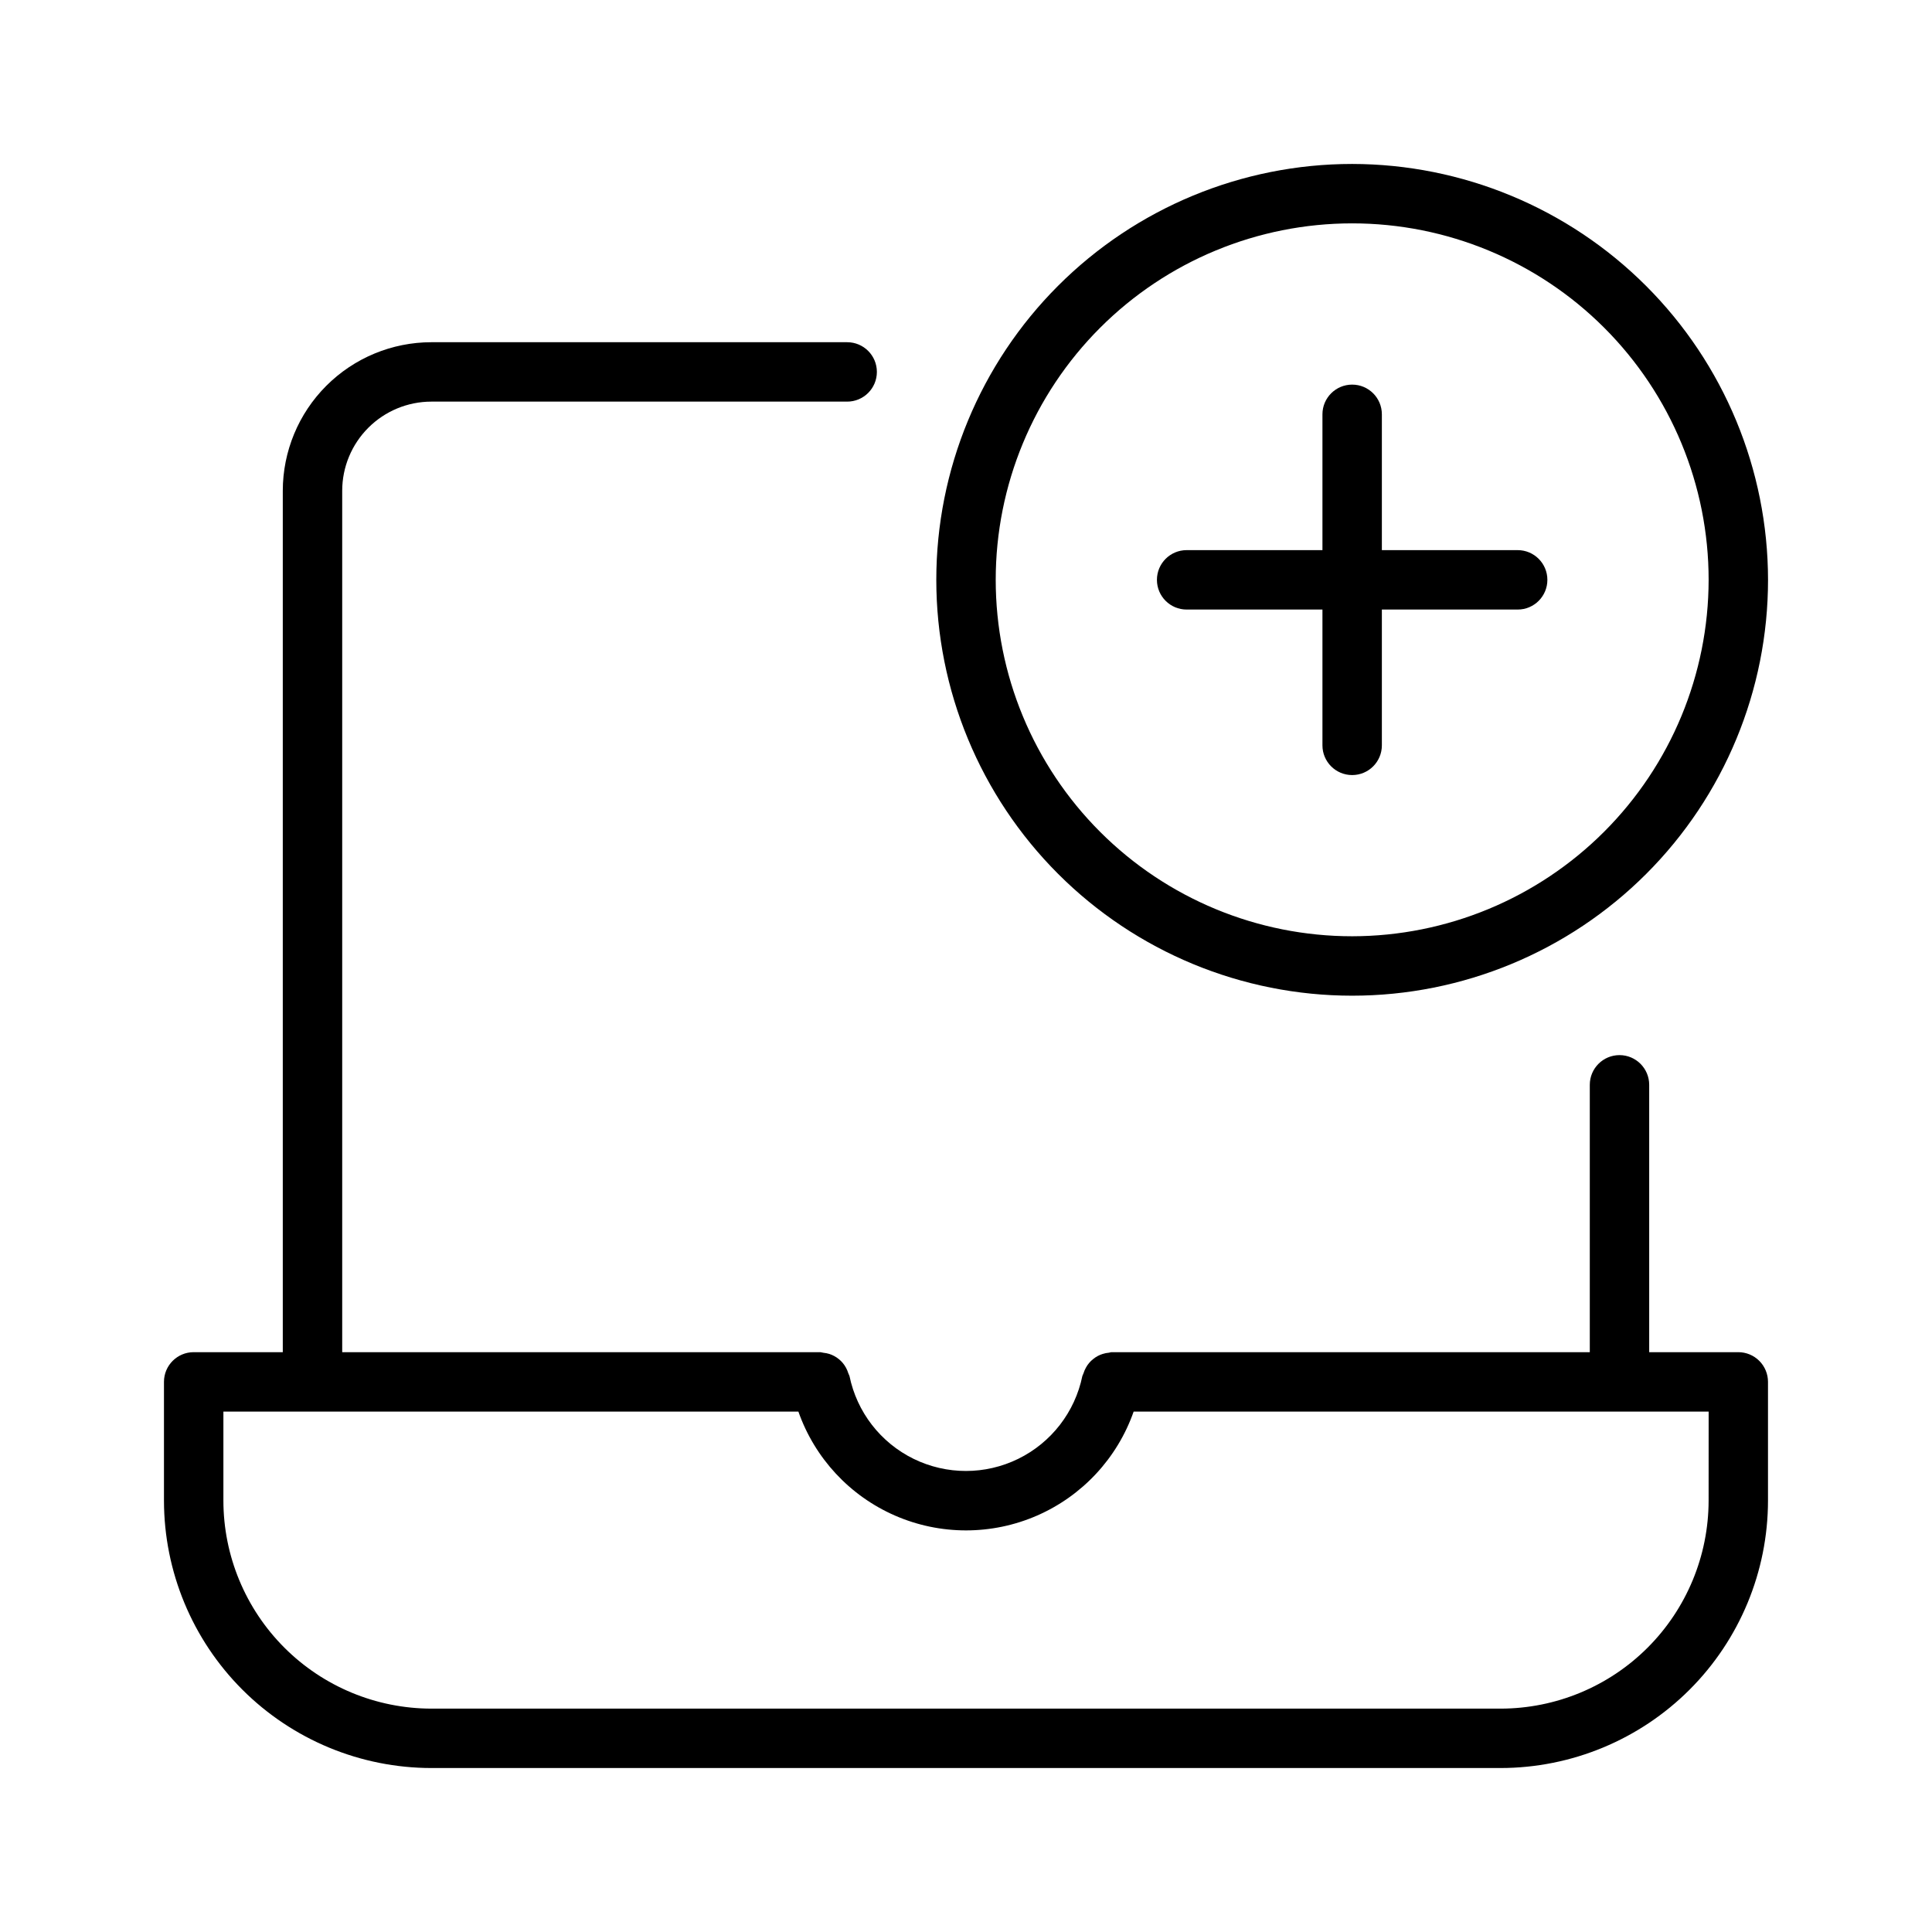
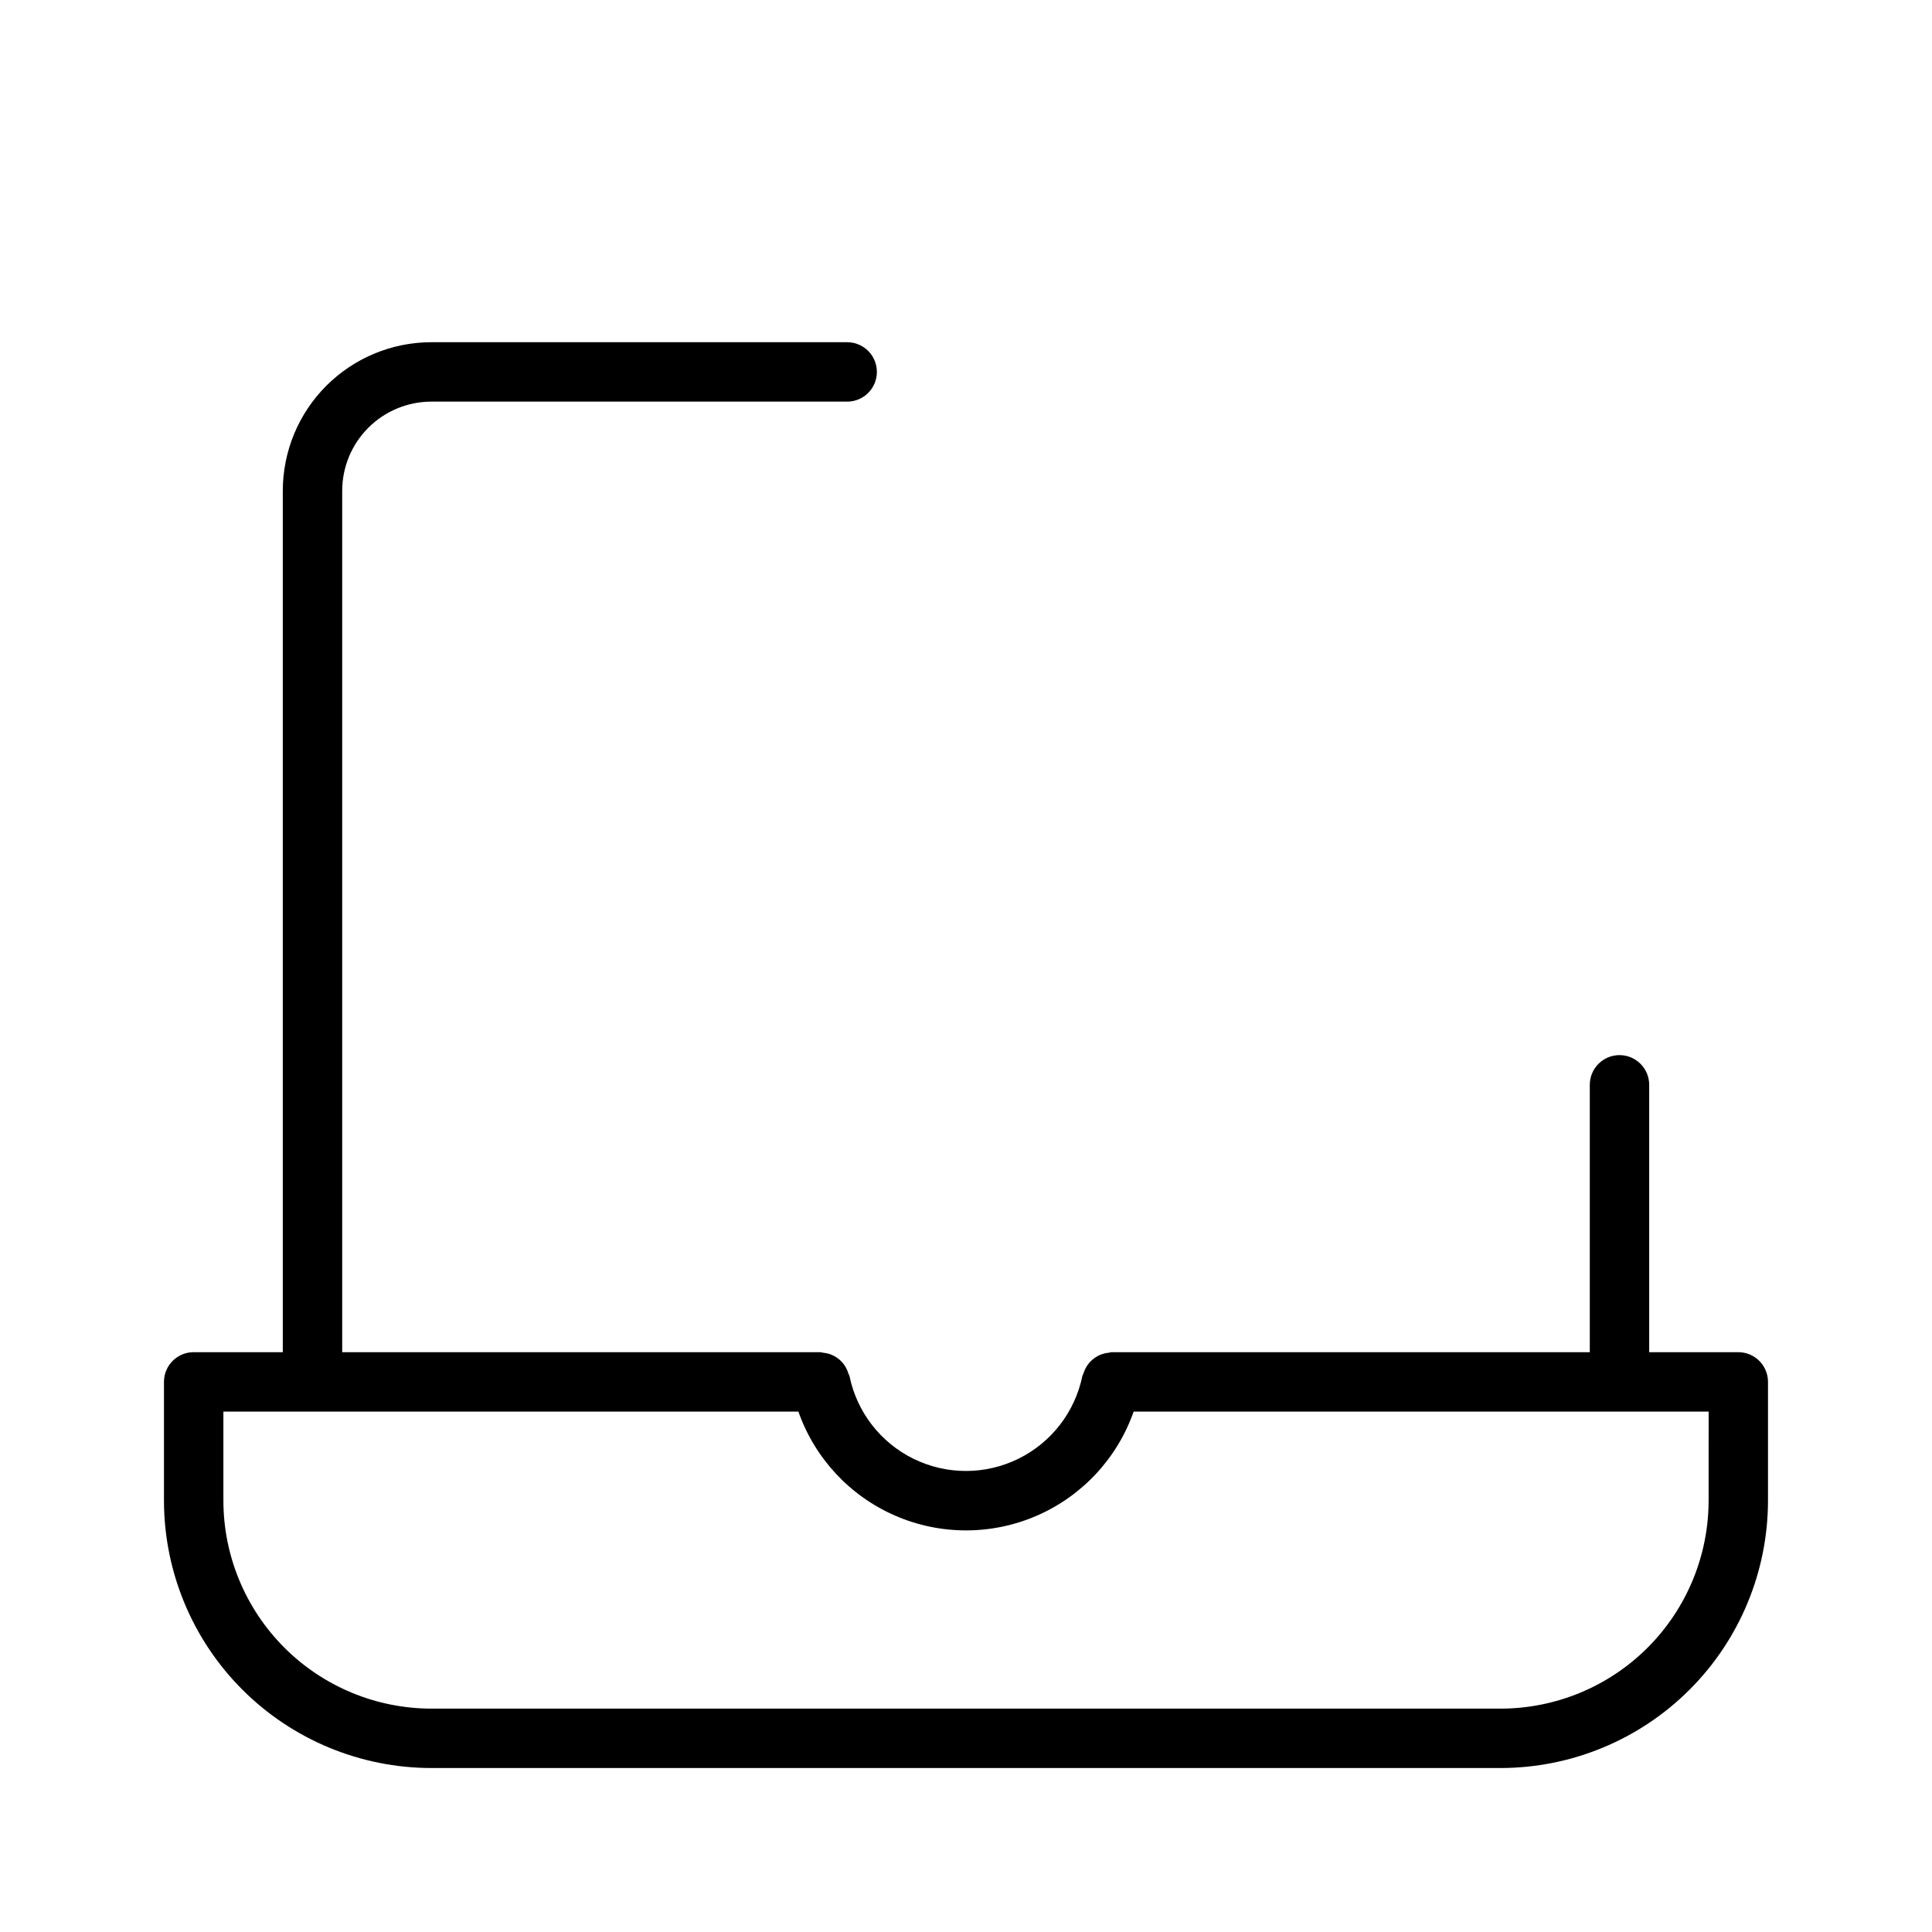
<svg xmlns="http://www.w3.org/2000/svg" fill="#000000" width="800px" height="800px" version="1.1" viewBox="144 144 512 512">
  <g>
    <path d="m604.67 502.34h-23.617v-70.848c0-4.348-3.523-7.875-7.871-7.875s-7.871 3.527-7.871 7.875v70.848h-126.74c-0.25 0-0.465 0.121-0.711 0.145v-0.004c-0.559 0.047-1.113 0.16-1.648 0.332-0.445 0.137-0.879 0.316-1.289 0.535-0.449 0.242-0.871 0.523-1.262 0.848-0.773 0.617-1.418 1.387-1.887 2.258-0.266 0.469-0.477 0.965-0.633 1.477-0.113 0.238-0.215 0.48-0.305 0.727-1.961 9.547-8.23 17.652-16.984 21.945-8.75 4.293-18.996 4.293-27.75 0-8.75-4.293-15.02-12.398-16.98-21.945-0.09-0.254-0.195-0.504-0.316-0.742-0.301-0.988-0.797-1.91-1.457-2.703-0.293-0.352-0.621-0.676-0.973-0.969-0.406-0.344-0.852-0.641-1.32-0.891-0.406-0.219-0.828-0.398-1.266-0.539-0.516-0.16-1.043-0.266-1.578-0.316-0.258-0.066-0.52-0.121-0.785-0.156h-126.74v-228.29c0.004-6.262 2.496-12.266 6.922-16.691 4.43-4.43 10.43-6.918 16.691-6.926h110.21c4.348 0 7.871-3.523 7.871-7.871s-3.523-7.871-7.871-7.871h-110.21c-10.434 0.008-20.438 4.16-27.82 11.539-7.379 7.379-11.527 17.383-11.539 27.82v228.29h-23.617c-4.348 0-7.871 3.523-7.871 7.871v31.488c0.023 18.785 7.492 36.793 20.773 50.074 13.285 13.281 31.293 20.754 50.074 20.773h283.39c18.785-0.02 36.793-7.492 50.074-20.773s20.754-31.289 20.773-50.074v-31.488c0-2.09-0.828-4.09-2.305-5.566-1.477-1.477-3.481-2.305-5.566-2.305zm-7.871 39.359c-0.02 14.609-5.832 28.613-16.16 38.945-10.332 10.328-24.336 16.141-38.945 16.16h-283.39c-14.609-0.02-28.613-5.832-38.945-16.16-10.328-10.332-16.141-24.336-16.156-38.945v-23.617h152.38-0.004c4.336 12.348 13.617 22.336 25.613 27.566s25.629 5.231 37.629 0c11.996-5.231 21.277-15.219 25.609-27.566h152.38z" />
-     <path d="m502.34 187.45c-29.23 0-57.262 11.613-77.93 32.281s-32.281 48.699-32.281 77.93c0 29.227 11.613 57.258 32.281 77.926 20.668 20.668 48.699 32.281 77.93 32.281 29.227 0 57.262-11.613 77.93-32.281 20.668-20.668 32.277-48.699 32.277-77.926-0.035-29.219-11.656-57.23-32.316-77.891-20.664-20.66-48.672-32.285-77.891-32.32zm0 204.67c-25.055 0-49.082-9.949-66.797-27.668-17.715-17.715-27.668-41.742-27.668-66.793 0-25.055 9.953-49.082 27.668-66.797 17.715-17.719 41.742-27.668 66.797-27.668 25.051 0 49.078 9.949 66.797 27.668 17.715 17.715 27.668 41.742 27.668 66.797-0.027 25.043-9.992 49.055-27.699 66.766-17.711 17.707-41.723 27.668-66.766 27.695z" />
-     <path d="m546.2 289.79h-35.992v-35.992c0-4.348-3.523-7.871-7.871-7.871-4.348 0-7.875 3.523-7.875 7.871v35.992h-35.992c-4.348 0-7.871 3.527-7.871 7.875 0 4.348 3.523 7.871 7.871 7.871h35.992v35.992c0 4.348 3.527 7.871 7.875 7.871 4.348 0 7.871-3.523 7.871-7.871v-35.992h35.992c4.348 0 7.871-3.523 7.871-7.871 0-4.348-3.523-7.875-7.871-7.875z" />
  </g>
</svg>